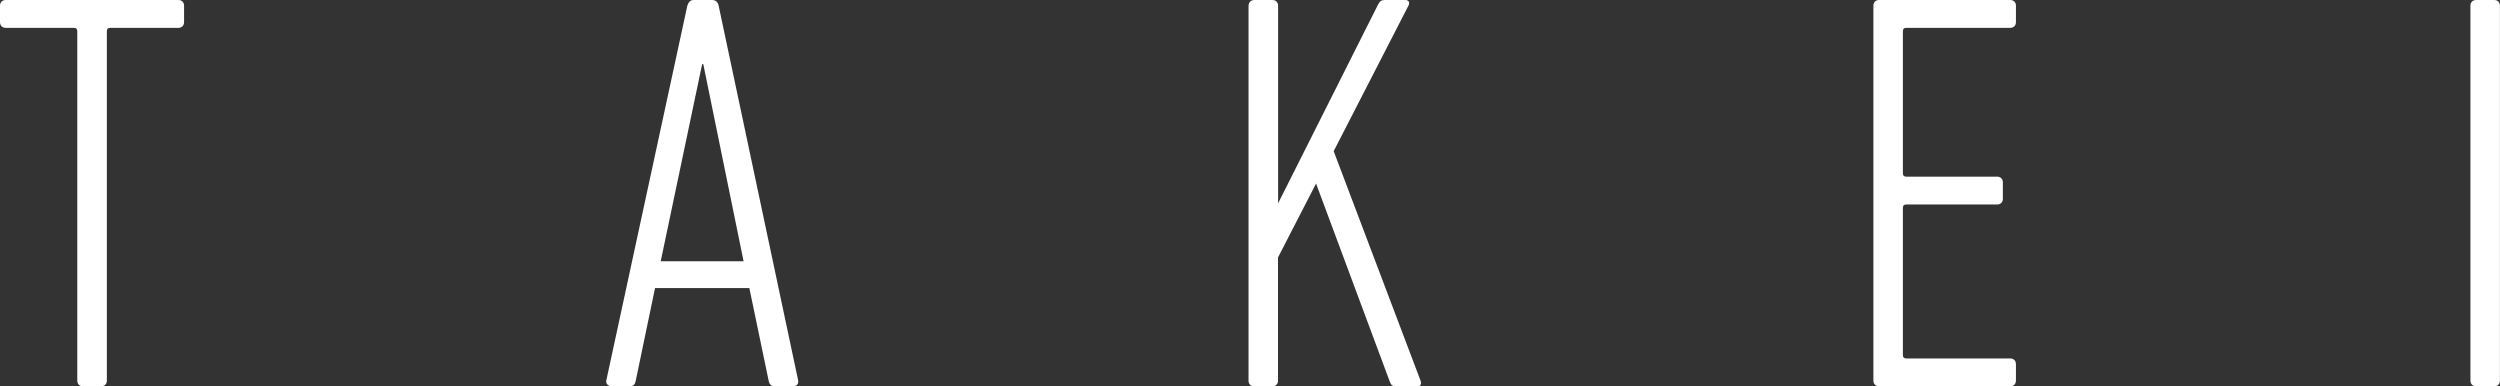
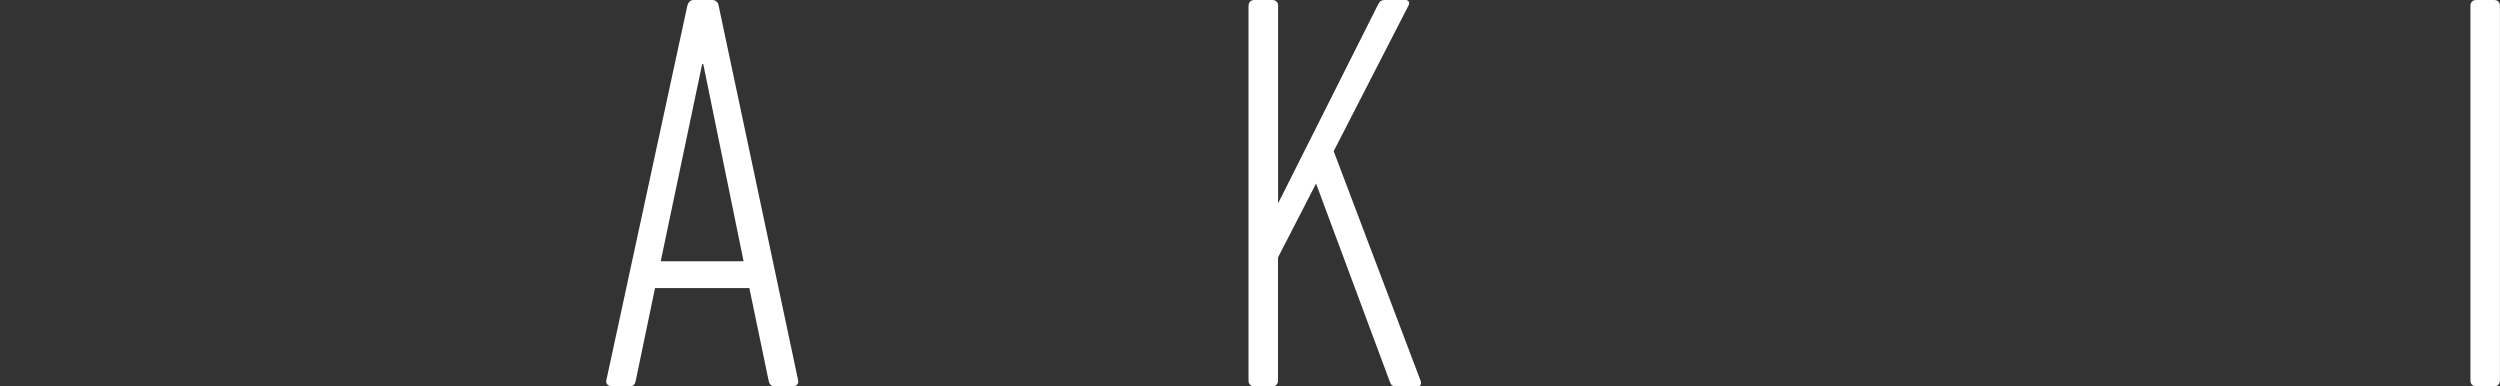
<svg xmlns="http://www.w3.org/2000/svg" id="_レイヤー_2" data-name="レイヤー 2" width="116.62mm" height="18.02mm" viewBox="0 0 330.59 51.08">
  <rect x="0" y="0" width="330.59" height="51.08" fill="#333333" stroke="none" />
  <defs>
    <style>
      .cls-1 {
        fill: #fff;
      }
    </style>
  </defs>
  <g id="_レイヤー_1-2" data-name="レイヤー 1">
    <g>
-       <path class="cls-1" d="M10.97,51.08c-.45,0-.75-.3-.75-.75V4.13c0-.3-.15-.45-.45-.45H.75c-.45,0-.75-.3-.75-.75V.75c0-.45.3-.75.75-.75h22.84c.45,0,.75.3.75.75v2.18c0,.45-.3.75-.75.75h-9.01c-.3,0-.45.15-.45.45v46.2c0,.45-.3.75-.75.75h-2.4Z" />
      <path class="cls-1" d="M90.89.75c.15-.45.38-.75.83-.75h2.48c.45,0,.75.3.83.75l10.52,49.58c.07.45-.23.75-.68.75h-2.4c-.53,0-.75-.3-.83-.75l-2.55-12.24h-12.47l-2.55,12.24c-.07.45-.3.75-.75.75h-2.4c-.45,0-.83-.3-.75-.75L90.89.75ZM98.33,34.55l-5.33-26.07h-.15l-5.48,26.07h10.97Z" />
      <path class="cls-1" d="M165.11.75c0-.45.3-.75.75-.75h2.4c.45,0,.75.3.75.75v26.14L182.23.6c.23-.45.45-.6.9-.6h2.7c.45,0,.6.3.45.68l-9.92,19.31,11.49,30.35c.15.45,0,.75-.38.75h-2.85c-.45,0-.68-.15-.83-.6l-9.76-26.22-5.03,9.77v16.3c0,.45-.3.75-.75.75h-2.4c-.45,0-.75-.3-.75-.75V.75Z" />
-       <path class="cls-1" d="M247.73.75c0-.45.3-.75.75-.75h17.35c.45,0,.75.3.75.75v2.18c0,.45-.3.75-.75.75h-13.75c-.3,0-.45.15-.45.45v18.78c0,.3.15.45.45.45h12.02c.45,0,.75.3.75.75v2.18c0,.45-.3.75-.75.75h-12.02c-.3,0-.45.15-.45.45v19.46c0,.3.15.45.45.45h13.75c.45,0,.75.3.75.75v2.18c0,.45-.3.75-.75.75h-17.35c-.45,0-.75-.3-.75-.75V.75Z" />
      <path class="cls-1" d="M326.68.75c0-.45.3-.75.75-.75h2.4c.45,0,.75.3.75.75v49.58c0,.45-.3.75-.75.75h-2.4c-.45,0-.75-.3-.75-.75V.75Z" />
    </g>
  </g>
</svg>